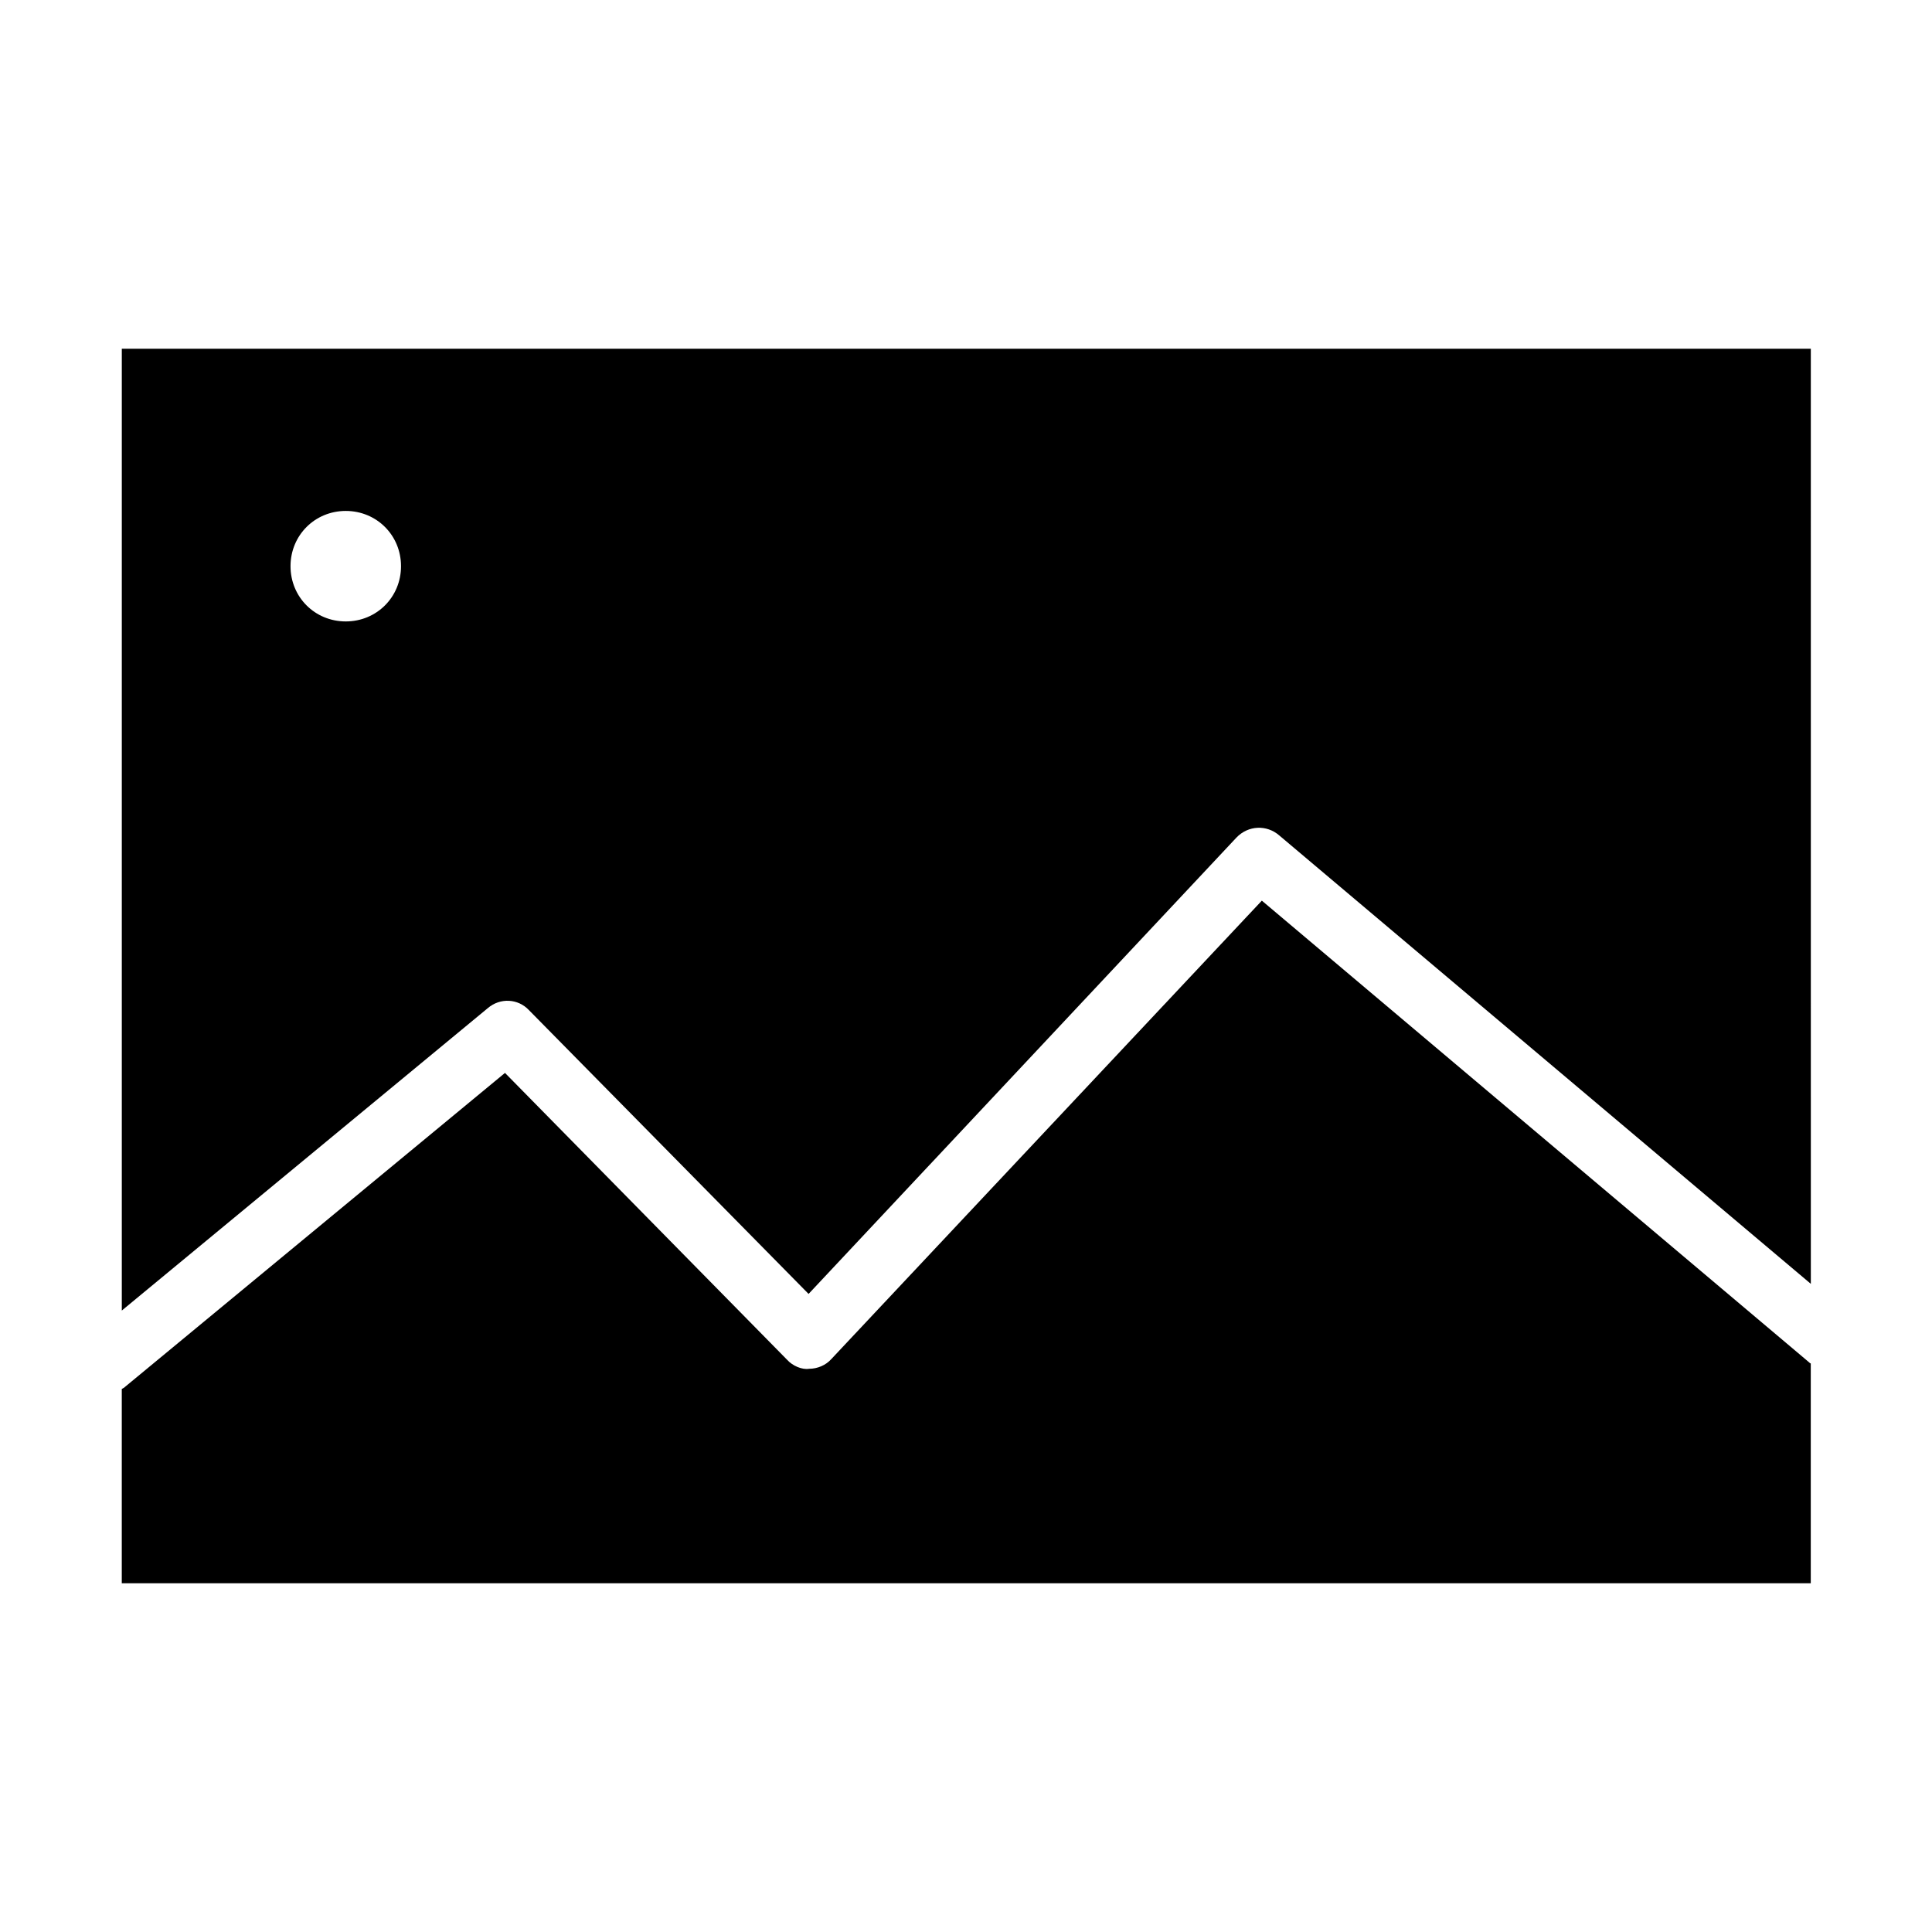
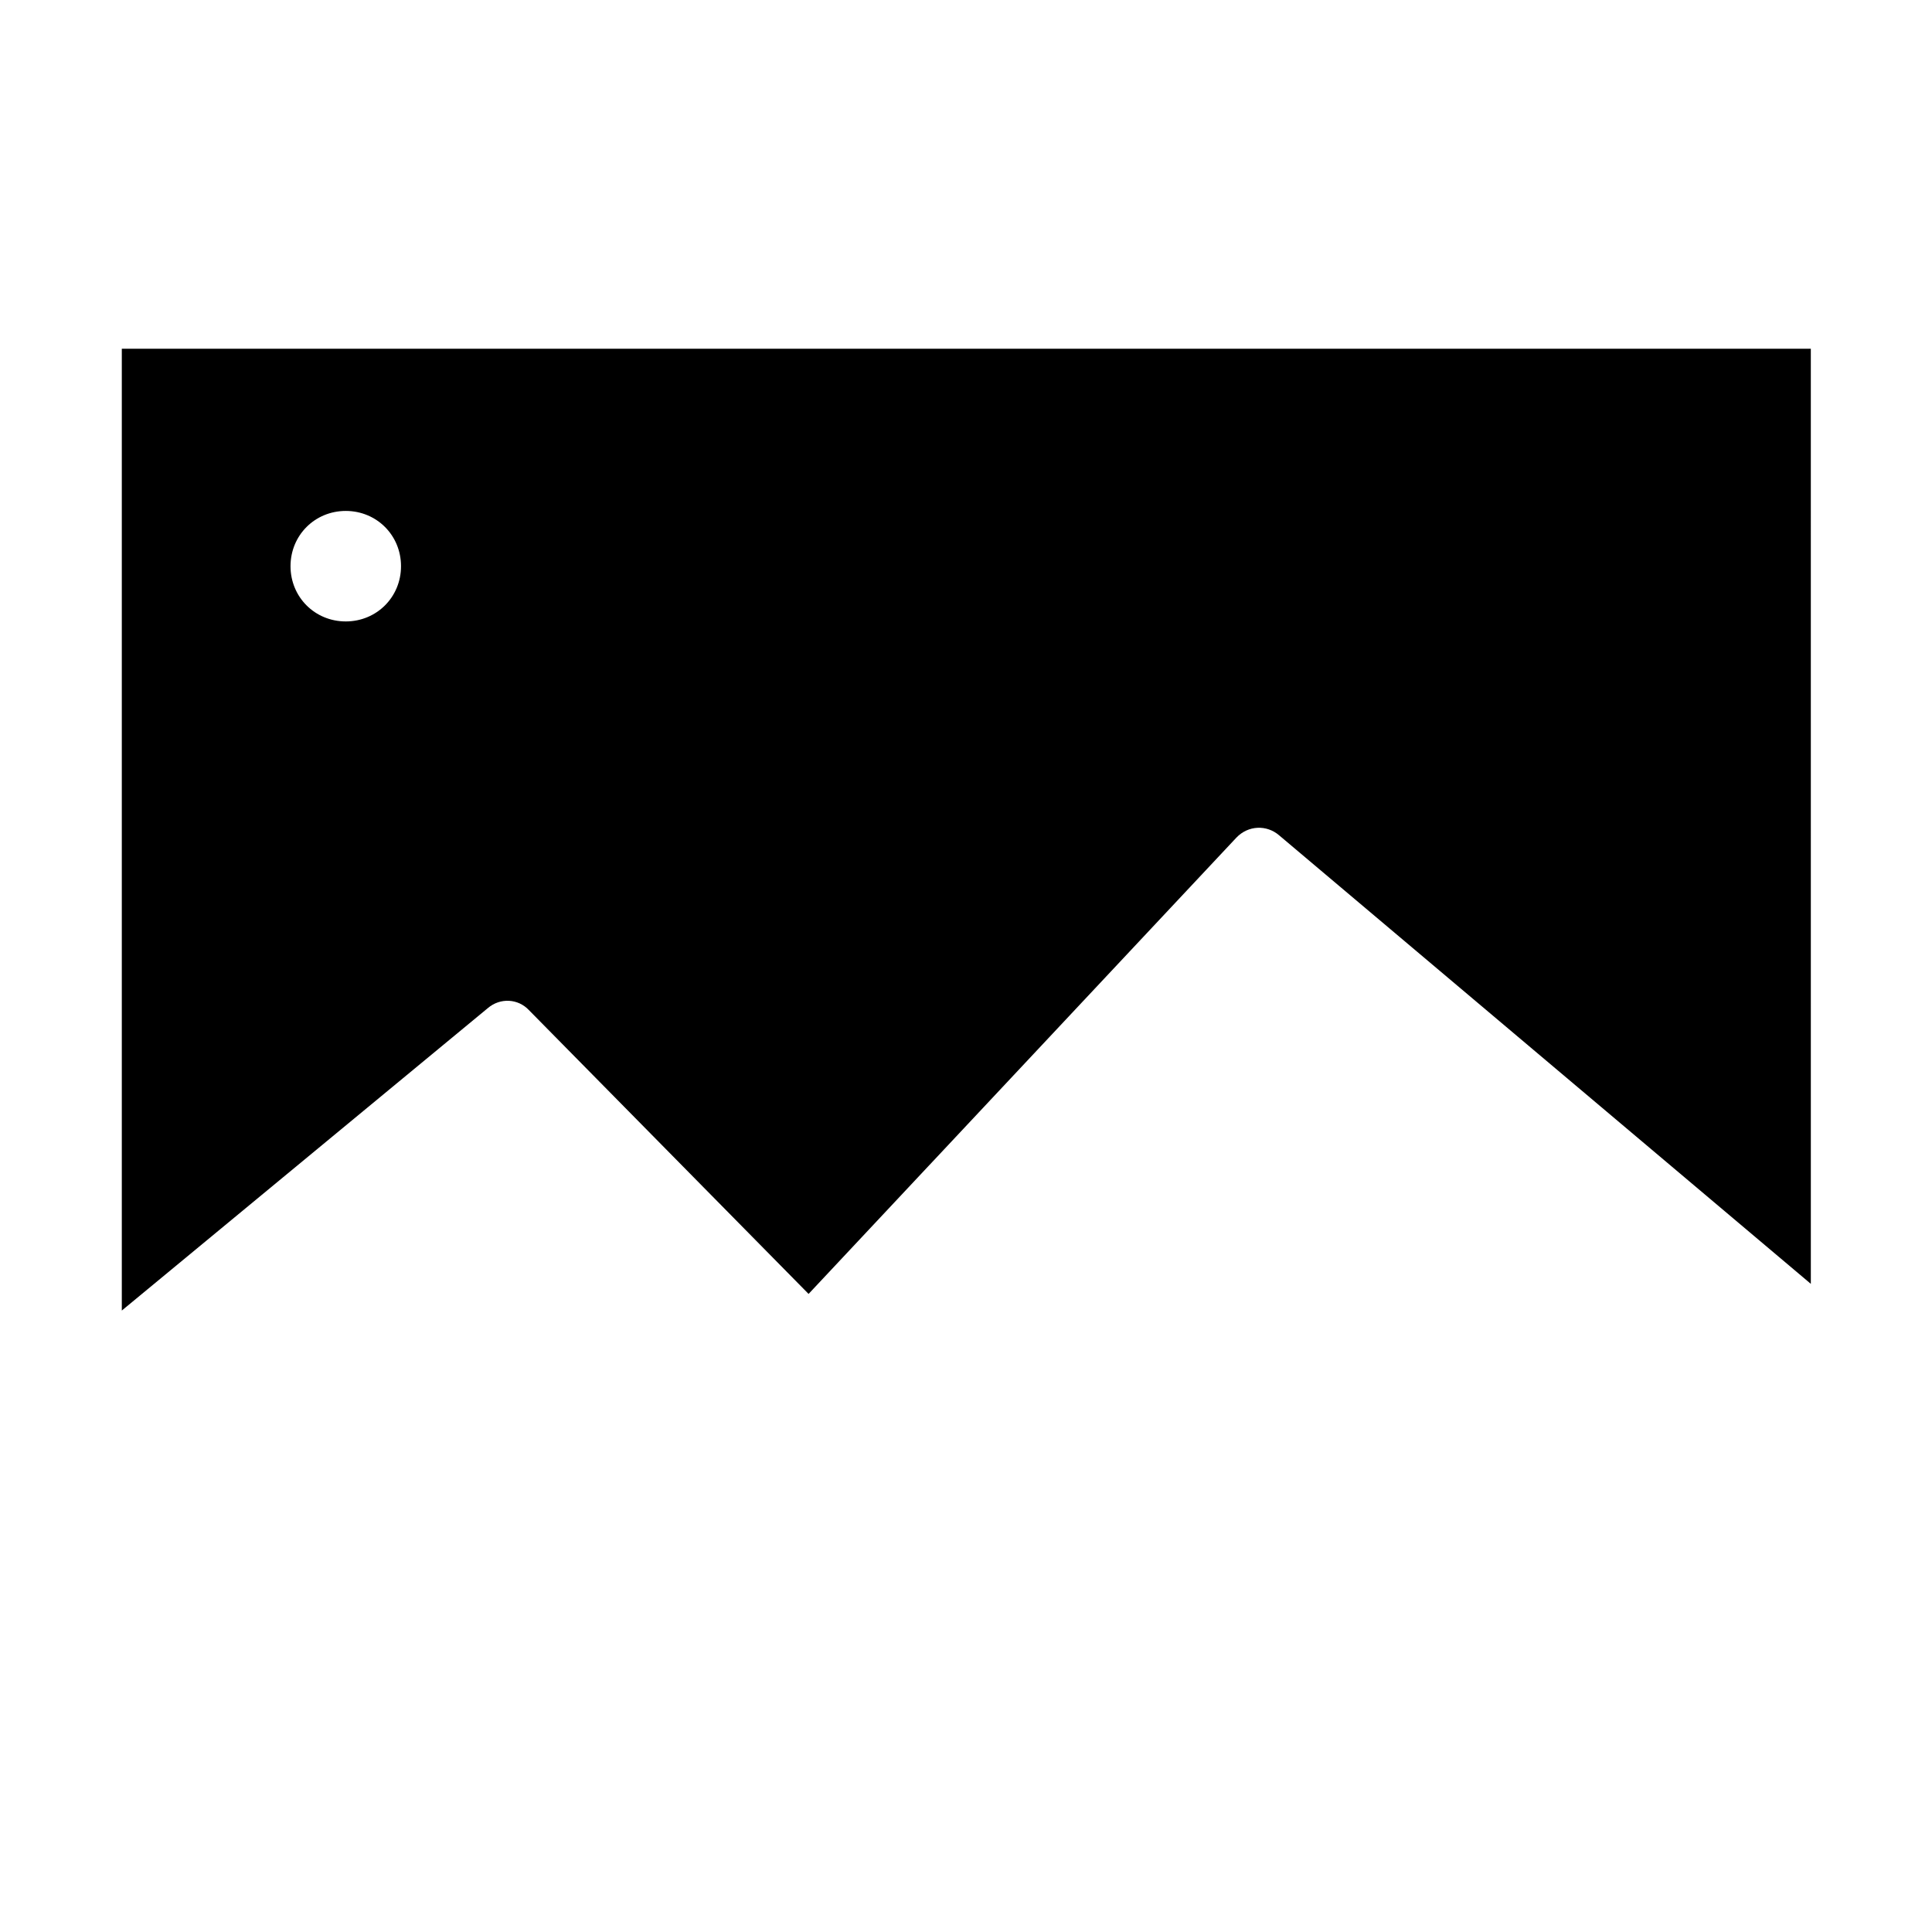
<svg xmlns="http://www.w3.org/2000/svg" fill="#000000" width="800px" height="800px" version="1.1" viewBox="144 144 512 512">
  <g>
-     <path d="m478.4 382.68-114.14 121.54c-1.418 1.574-3.621 2.519-5.824 2.519-1.891 0.316-4.41-0.789-5.824-2.363l-74.785-76.043-100.61 83.129c-0.316 0.316-0.629 0.473-0.945 0.629v51.484h447.6v-58.254c-0.156 0-0.316-0.156-0.473-0.316z" />
    <path d="m176.28 236.42v254.89l96.984-80.137c3.305-2.832 8.031-2.519 10.863 0.473l74.156 75.258 113.36-120.91c3.148-3.305 8.031-3.465 11.336-0.629l140.91 118.87-0.004-247.81zm59.352 72.266c-8.188 0-14.641-6.453-14.641-14.641s6.453-14.641 14.641-14.641 14.641 6.453 14.641 14.641c0.004 8.184-6.453 14.641-14.641 14.641z" />
  </g>
</svg>